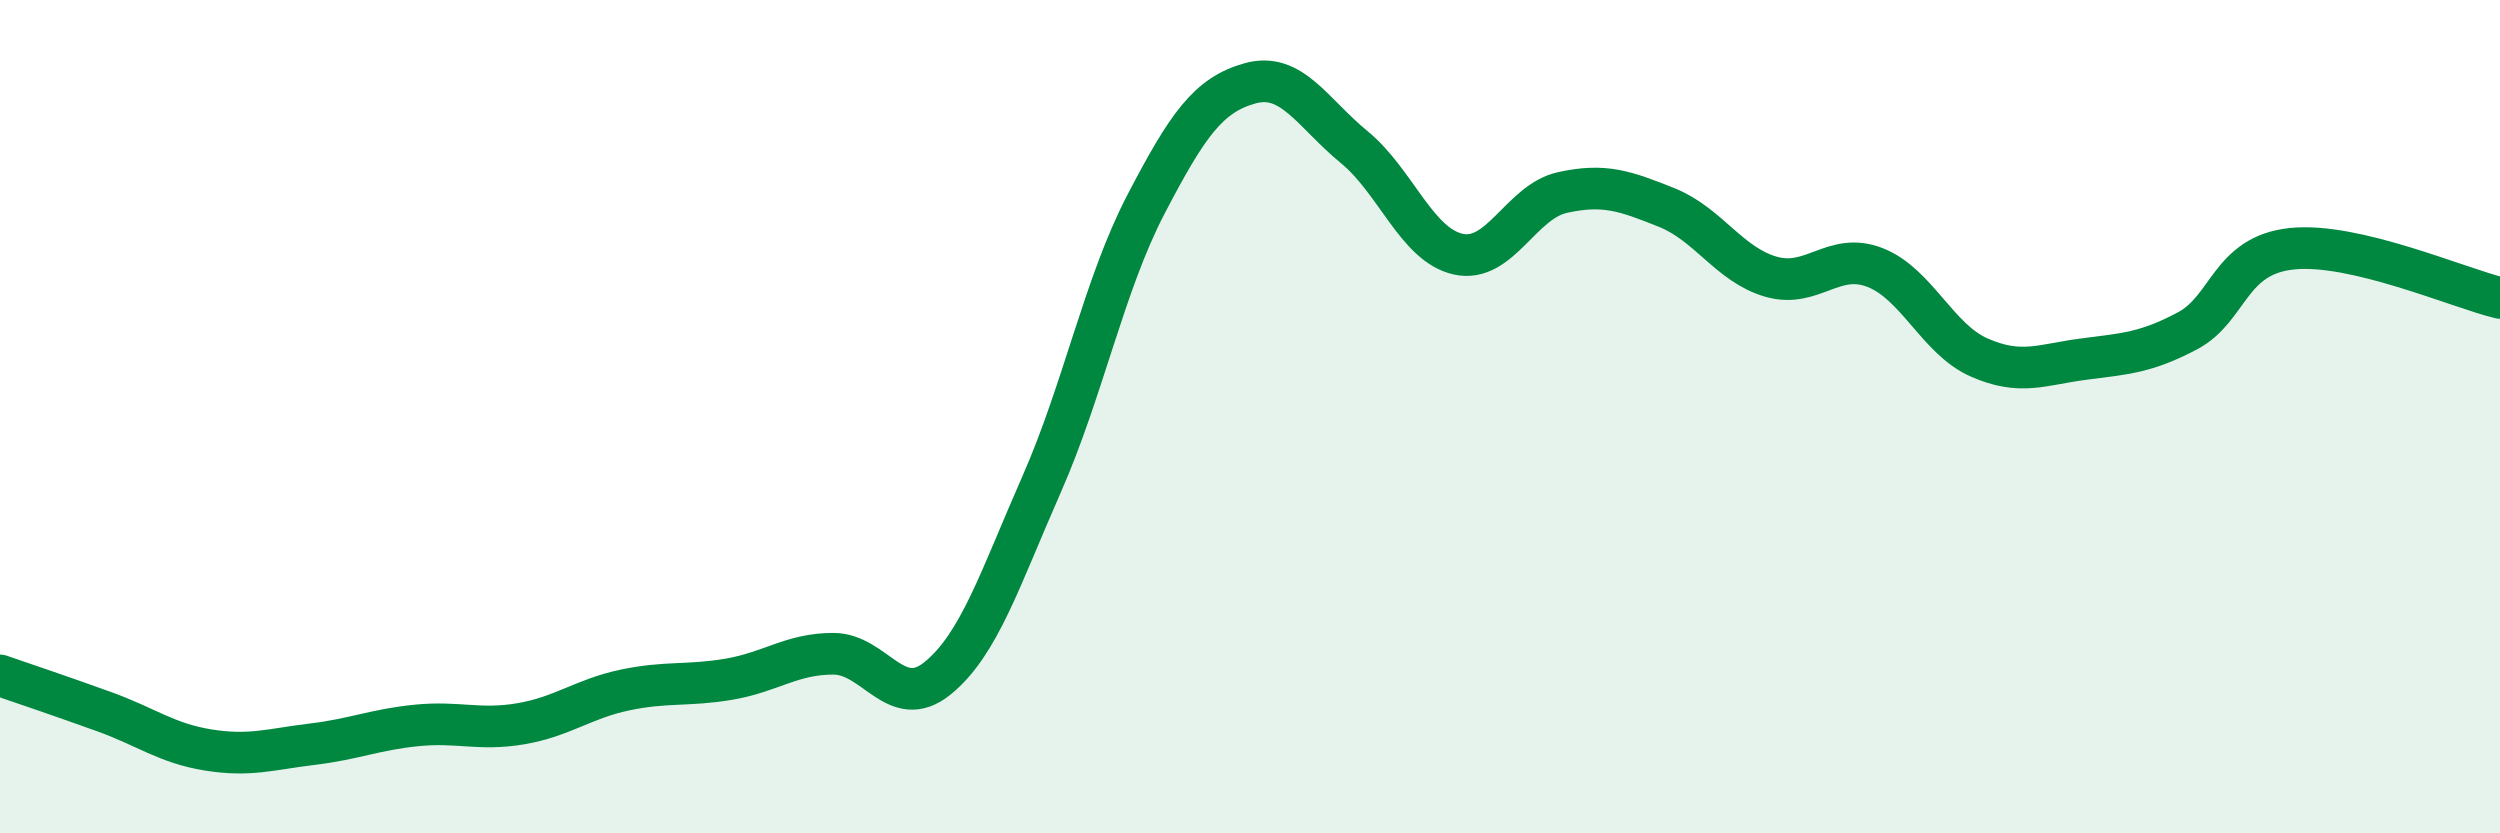
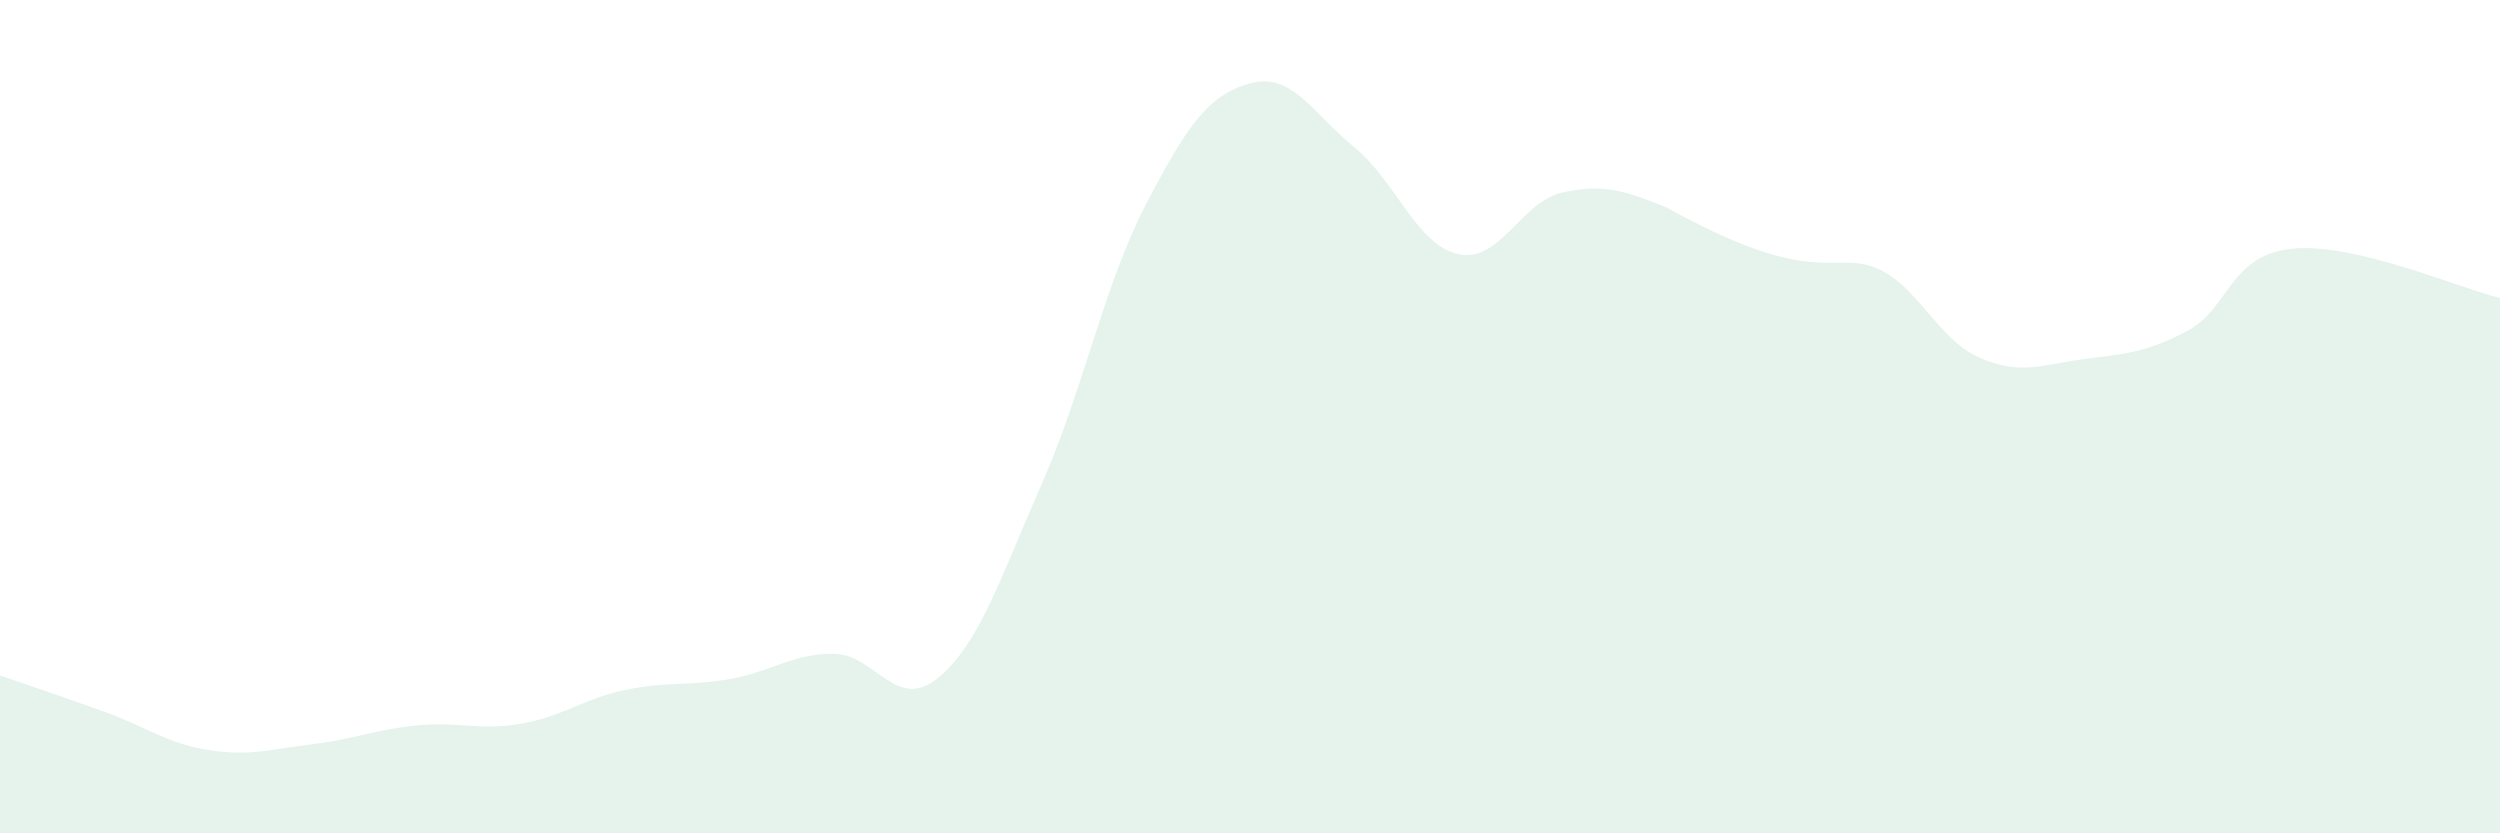
<svg xmlns="http://www.w3.org/2000/svg" width="60" height="20" viewBox="0 0 60 20">
-   <path d="M 0,16.21 C 0.5,16.38 1.5,16.72 2.5,17.08 C 3.5,17.44 4,17.84 5,18 C 6,18.16 6.5,17.98 7.5,17.86 C 8.5,17.74 9,17.51 10,17.41 C 11,17.31 11.5,17.54 12.5,17.37 C 13.5,17.2 14,16.77 15,16.56 C 16,16.35 16.5,16.47 17.5,16.3 C 18.5,16.13 19,15.69 20,15.69 C 21,15.69 21.5,17.09 22.5,16.28 C 23.5,15.47 24,13.89 25,11.62 C 26,9.35 26.5,6.83 27.5,4.91 C 28.5,2.99 29,2.28 30,2 C 31,1.72 31.5,2.71 32.5,3.53 C 33.5,4.35 34,5.88 35,6.1 C 36,6.32 36.5,4.84 37.5,4.62 C 38.5,4.4 39,4.58 40,4.98 C 41,5.38 41.5,6.35 42.5,6.64 C 43.5,6.93 44,6.03 45,6.42 C 46,6.81 46.5,8.14 47.5,8.58 C 48.5,9.02 49,8.75 50,8.62 C 51,8.49 51.5,8.47 52.5,7.94 C 53.5,7.41 53.5,6.13 55,5.97 C 56.5,5.81 59,6.91 60,7.15L60 20L0 20Z" fill="#008740" opacity="0.1" stroke-linecap="round" stroke-linejoin="round" />
-   <path d="M 0,16.21 C 0.5,16.38 1.5,16.72 2.5,17.08 C 3.5,17.44 4,17.84 5,18 C 6,18.16 6.5,17.98 7.5,17.86 C 8.5,17.74 9,17.51 10,17.41 C 11,17.31 11.5,17.54 12.5,17.37 C 13.5,17.2 14,16.77 15,16.56 C 16,16.35 16.5,16.47 17.5,16.3 C 18.5,16.13 19,15.69 20,15.69 C 21,15.69 21.5,17.09 22.5,16.28 C 23.5,15.47 24,13.89 25,11.62 C 26,9.35 26.5,6.83 27.5,4.91 C 28.5,2.99 29,2.28 30,2 C 31,1.72 31.5,2.71 32.5,3.53 C 33.5,4.35 34,5.88 35,6.1 C 36,6.32 36.5,4.84 37.5,4.62 C 38.5,4.4 39,4.58 40,4.98 C 41,5.38 41.5,6.35 42.5,6.64 C 43.5,6.93 44,6.03 45,6.42 C 46,6.81 46.5,8.14 47.5,8.58 C 48.5,9.02 49,8.75 50,8.62 C 51,8.49 51.5,8.47 52.5,7.94 C 53.5,7.41 53.5,6.13 55,5.97 C 56.5,5.81 59,6.91 60,7.15" stroke="#008740" stroke-width="1" fill="none" stroke-linecap="round" stroke-linejoin="round" />
+   <path d="M 0,16.21 C 0.5,16.38 1.5,16.72 2.5,17.08 C 3.5,17.44 4,17.84 5,18 C 6,18.16 6.5,17.98 7.5,17.86 C 8.5,17.74 9,17.51 10,17.41 C 11,17.31 11.5,17.54 12.5,17.37 C 13.5,17.2 14,16.77 15,16.56 C 16,16.35 16.5,16.47 17.5,16.3 C 18.5,16.13 19,15.69 20,15.69 C 21,15.69 21.5,17.09 22.5,16.28 C 23.5,15.47 24,13.89 25,11.62 C 26,9.35 26.5,6.83 27.5,4.91 C 28.5,2.99 29,2.28 30,2 C 31,1.72 31.5,2.71 32.5,3.53 C 33.5,4.35 34,5.88 35,6.1 C 36,6.32 36.5,4.84 37.5,4.62 C 38.5,4.4 39,4.58 40,4.98 C 43.5,6.93 44,6.03 45,6.42 C 46,6.81 46.5,8.14 47.5,8.58 C 48.5,9.02 49,8.75 50,8.62 C 51,8.49 51.5,8.47 52.5,7.94 C 53.5,7.41 53.5,6.13 55,5.97 C 56.5,5.81 59,6.91 60,7.15L60 20L0 20Z" fill="#008740" opacity="0.1" stroke-linecap="round" stroke-linejoin="round" />
</svg>